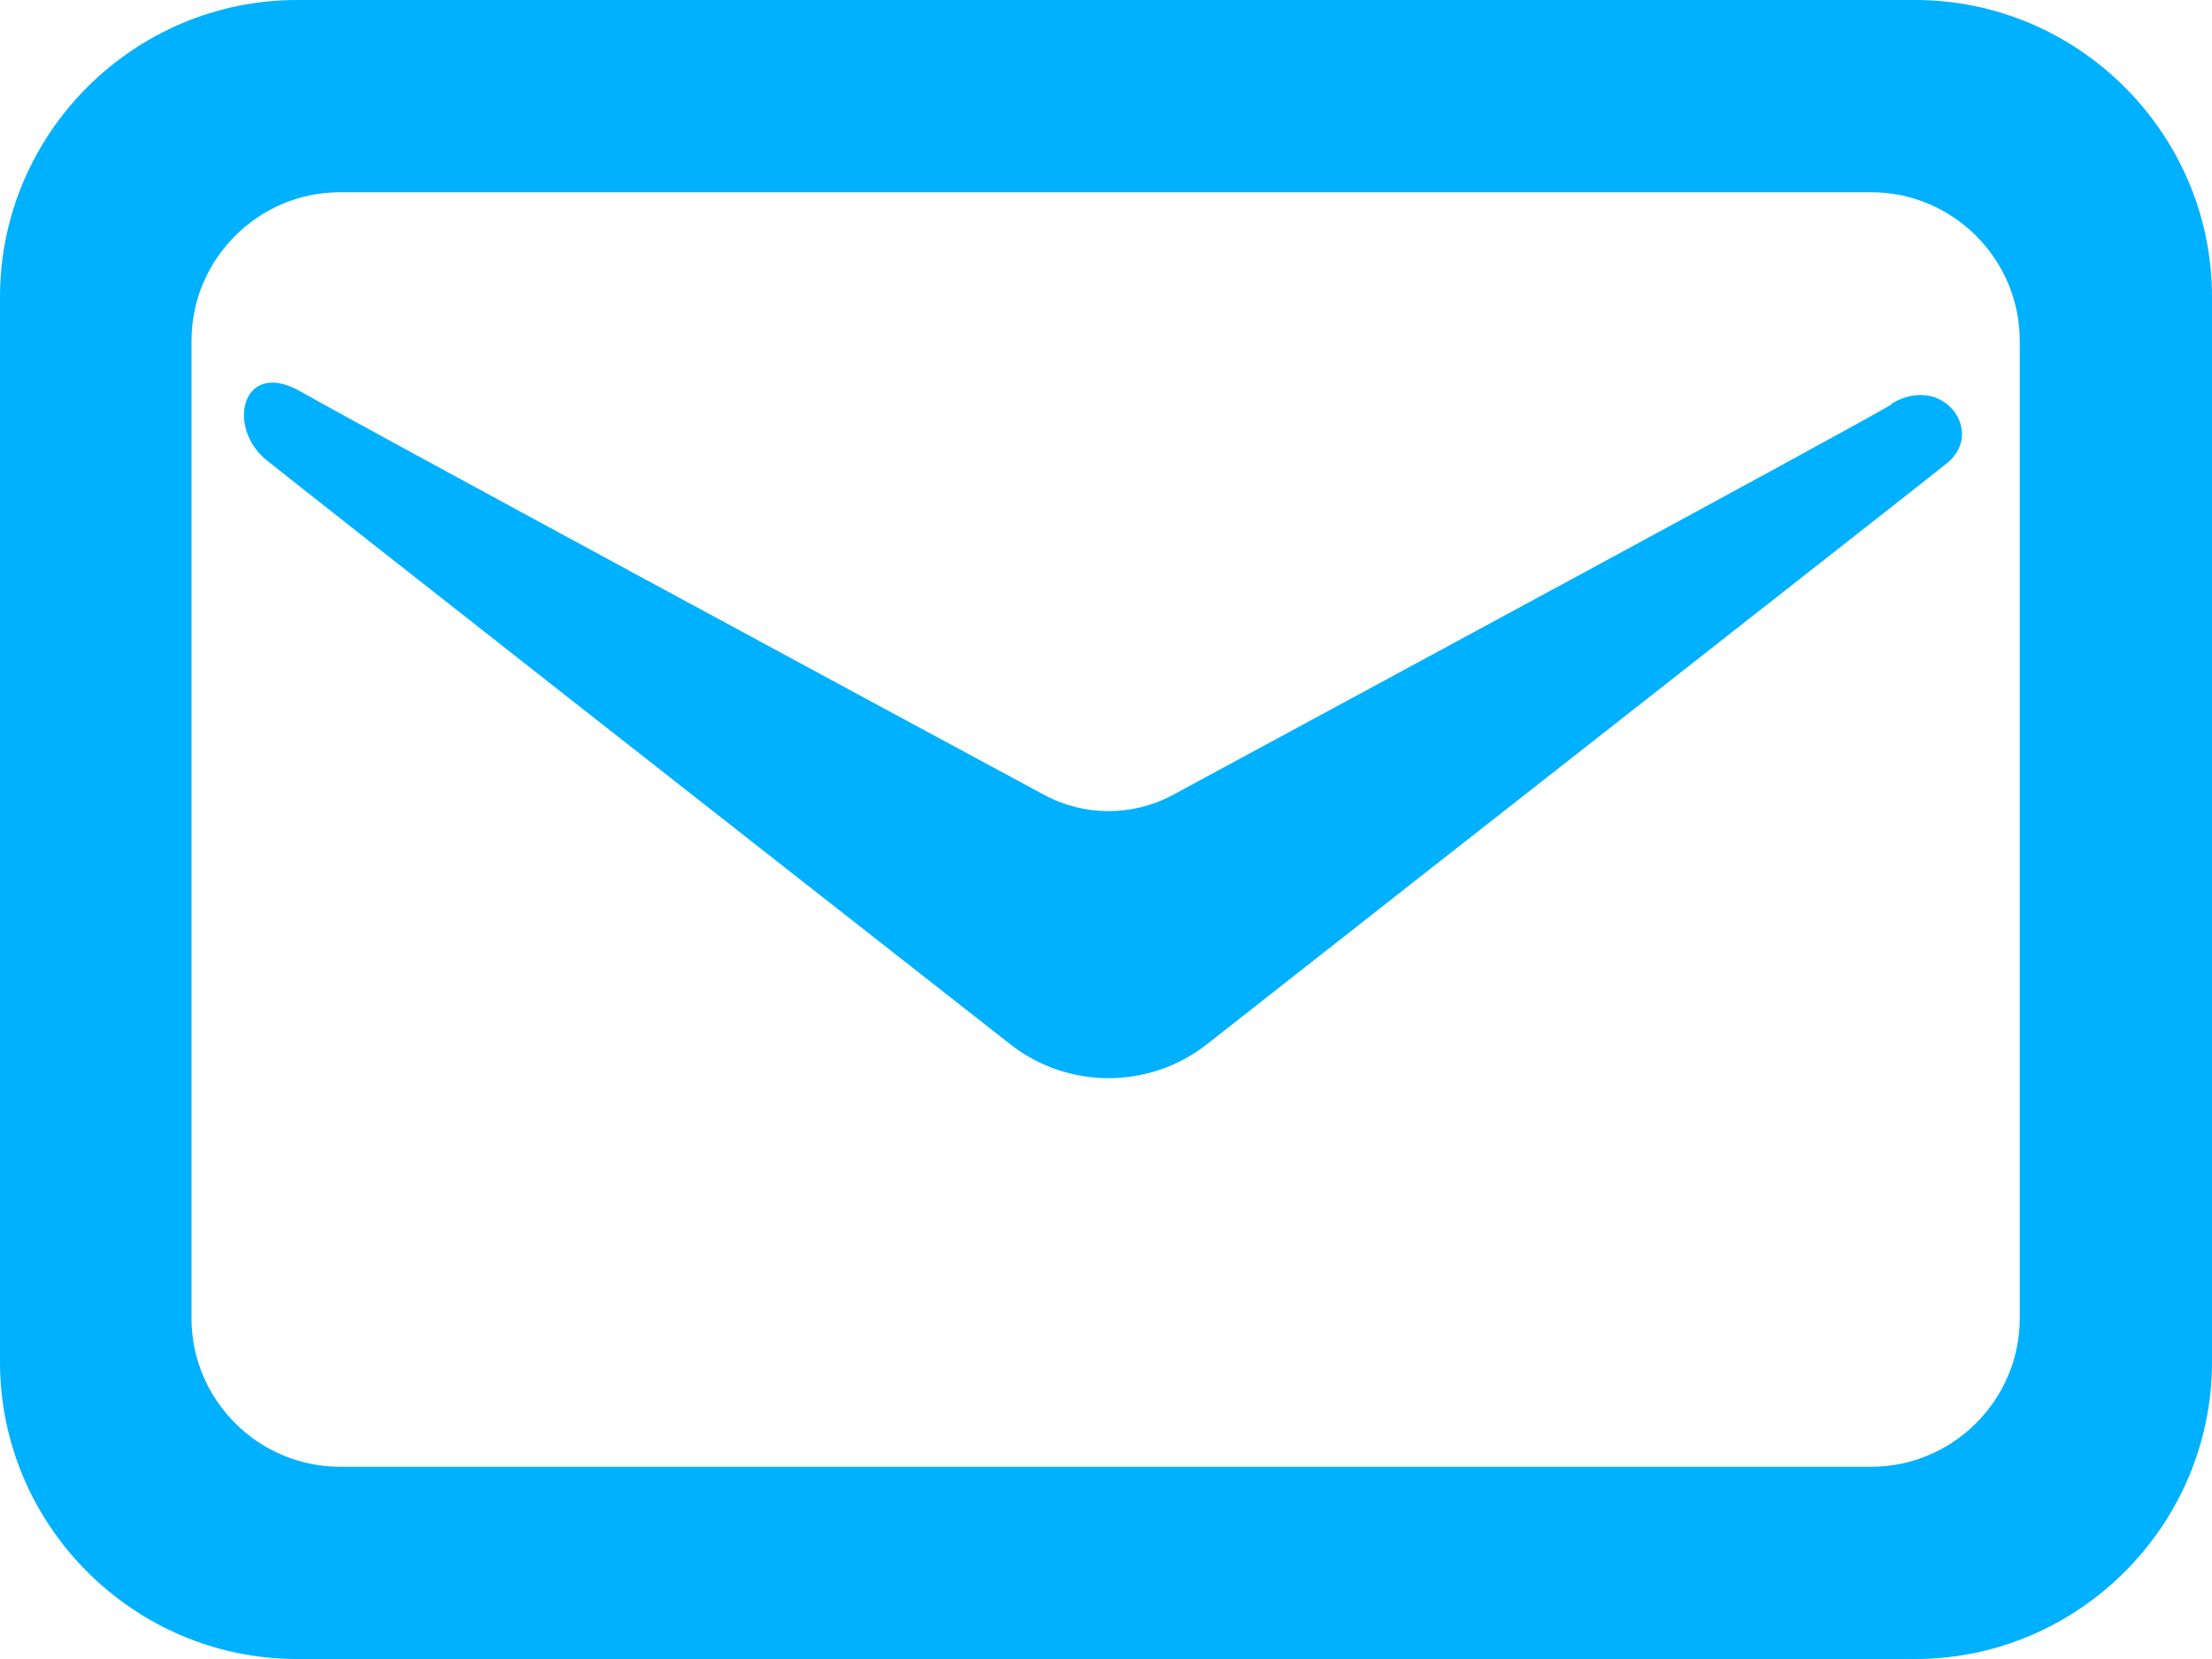
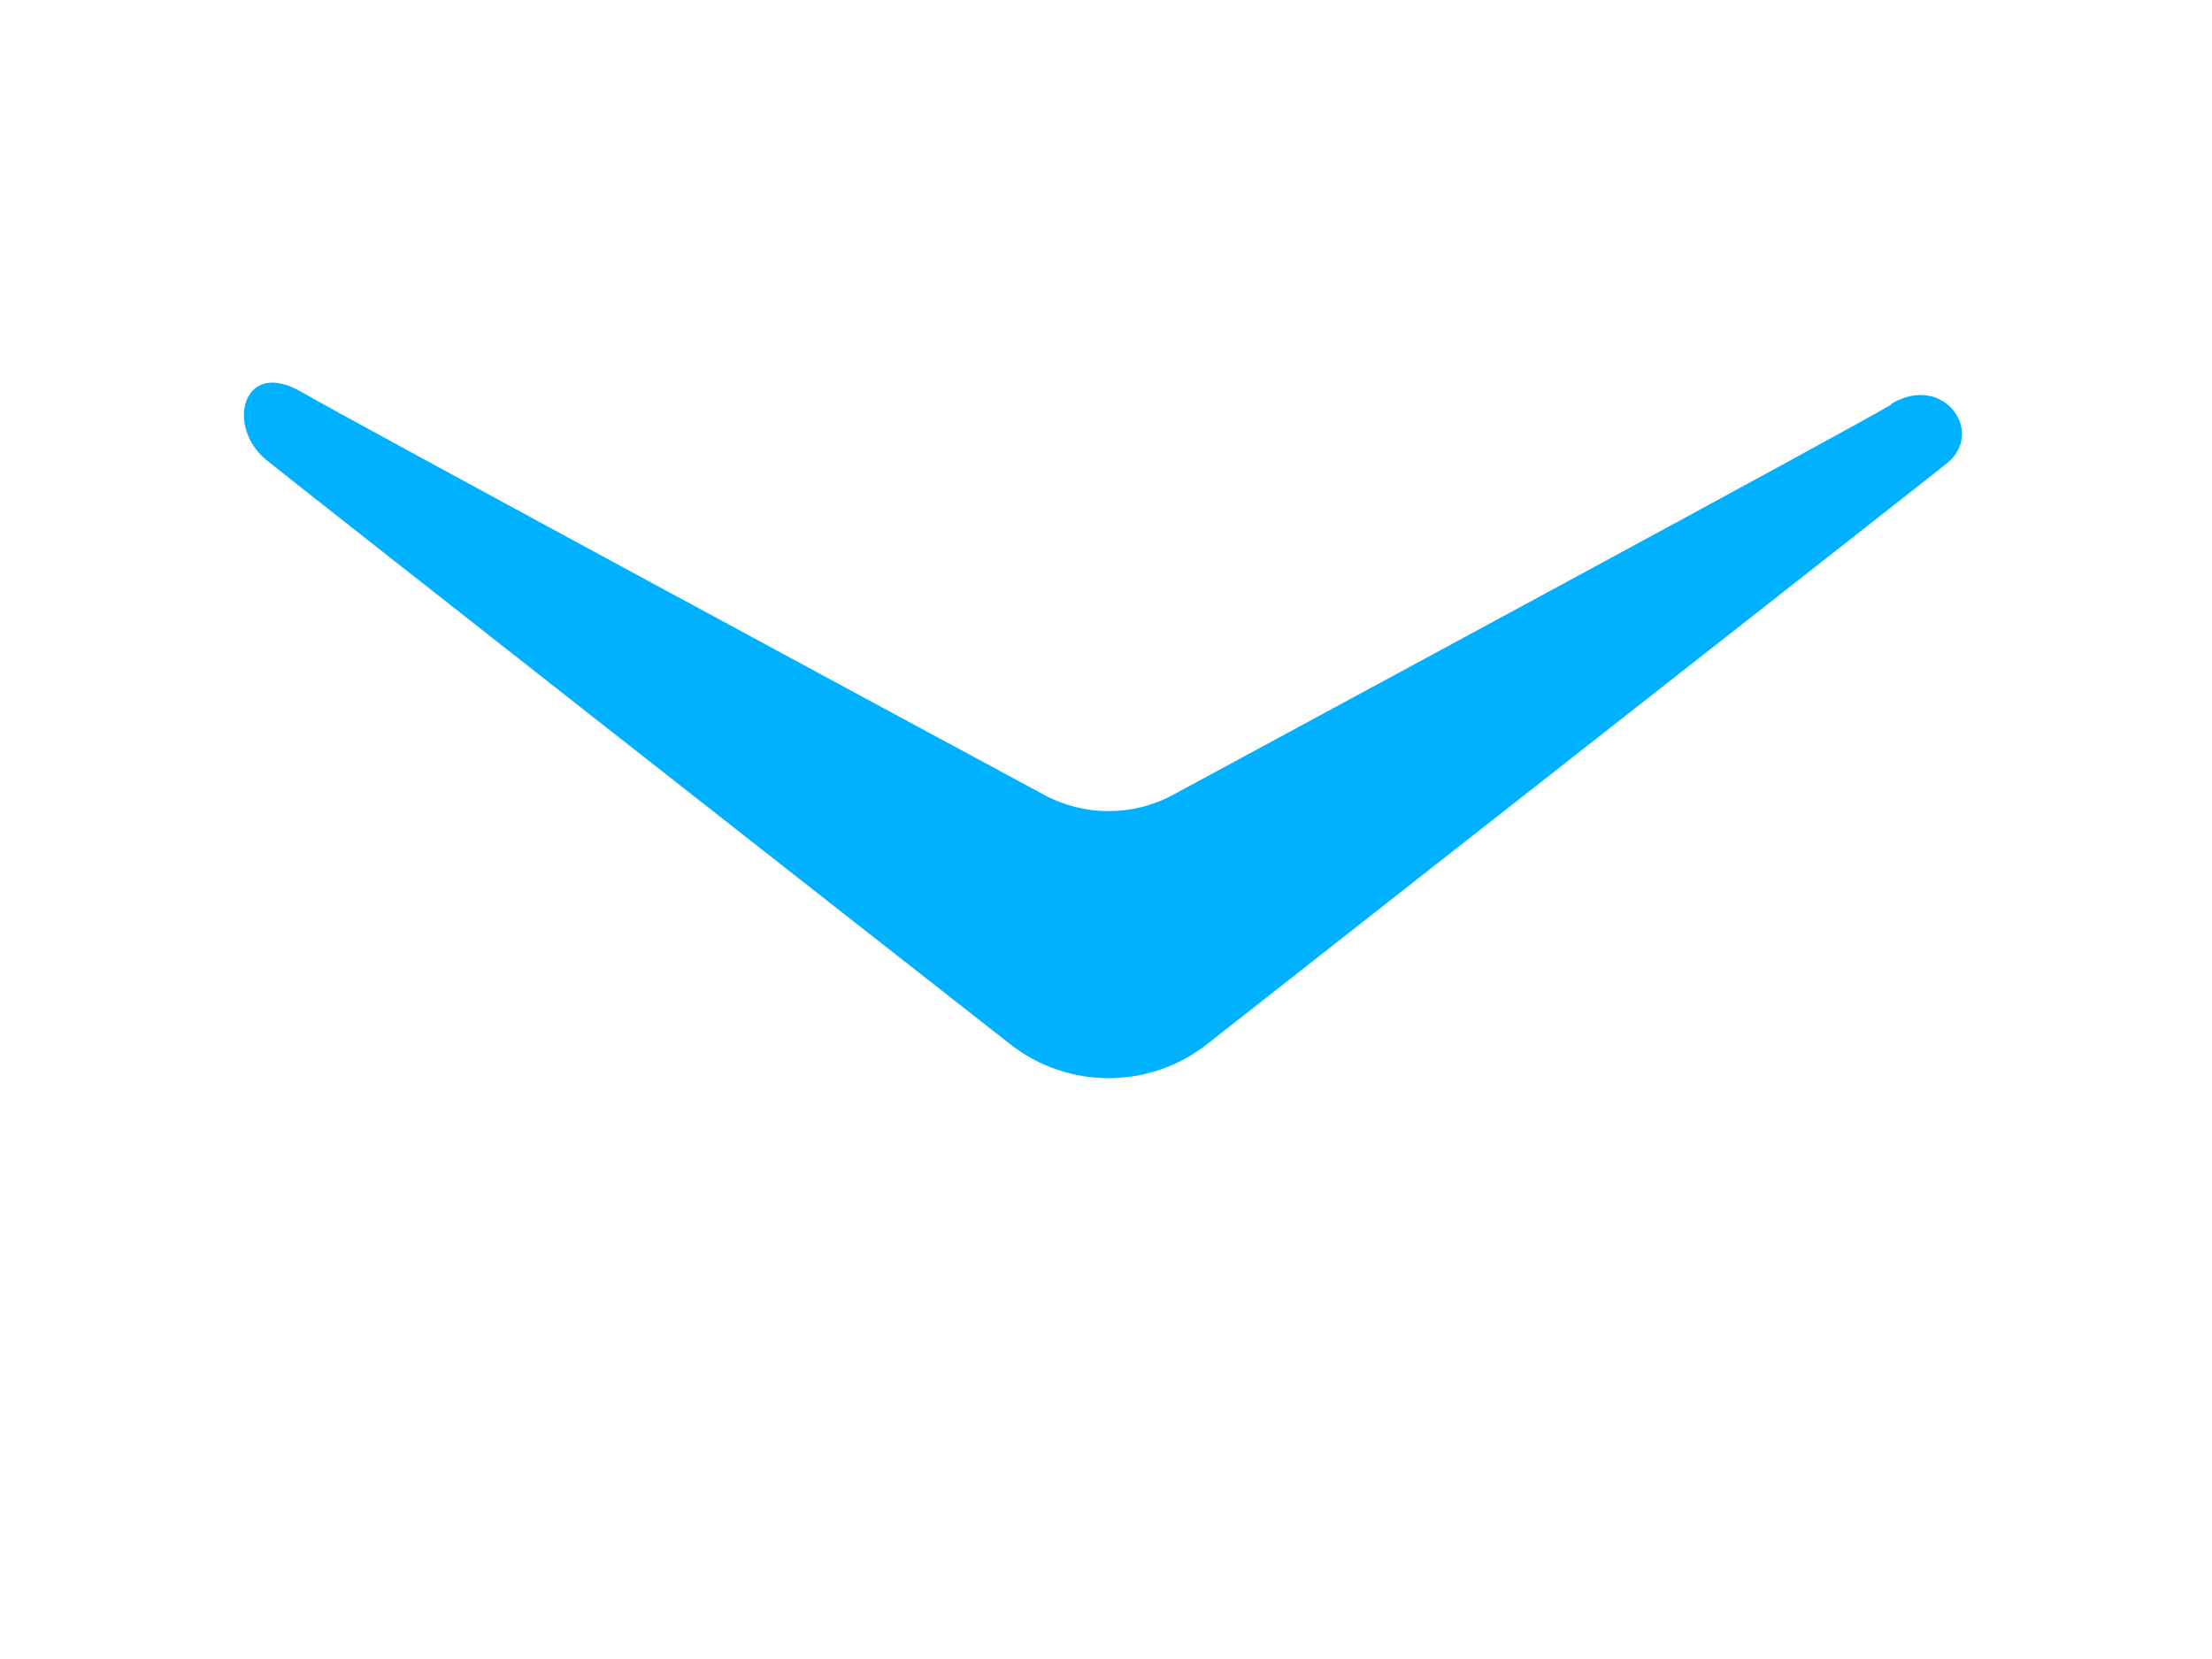
<svg xmlns="http://www.w3.org/2000/svg" id="_レイヤー_2" viewBox="0 0 29.8 22.35">
  <defs>
    <style>.cls-1{fill:#00b1ff;}</style>
  </defs>
  <g id="_レイヤー_1-2">
    <path class="cls-1" d="M25.48,5.44c.7-.42,1.27.38.75.8-.41.33-7.06,5.54-9.96,7.82-.78.62-1.89.62-2.67,0-2.91-2.28-9.59-7.52-10.02-7.87-.54-.45-.31-1.37.48-.91.64.37,7.54,4.1,10.01,5.43.54.29,1.19.29,1.73,0,2.42-1.31,9.11-4.92,9.68-5.26Z" />
-     <path class="cls-1" d="M4,0C1.8,0,0,1.8,0,4v14.35c0,2.2,1.8,4,4,4h21.8c2.2,0,4-1.8,4-4V4c0-2.2-1.8-4-4-4H4ZM2.58,17.76V4.59c0-1.1.9-2,2-2h20.63c1.1,0,2,.9,2,2v13.17c0,1.1-.9,2-2,2H4.58c-1.1,0-2-.9-2-2Z" />
  </g>
</svg>